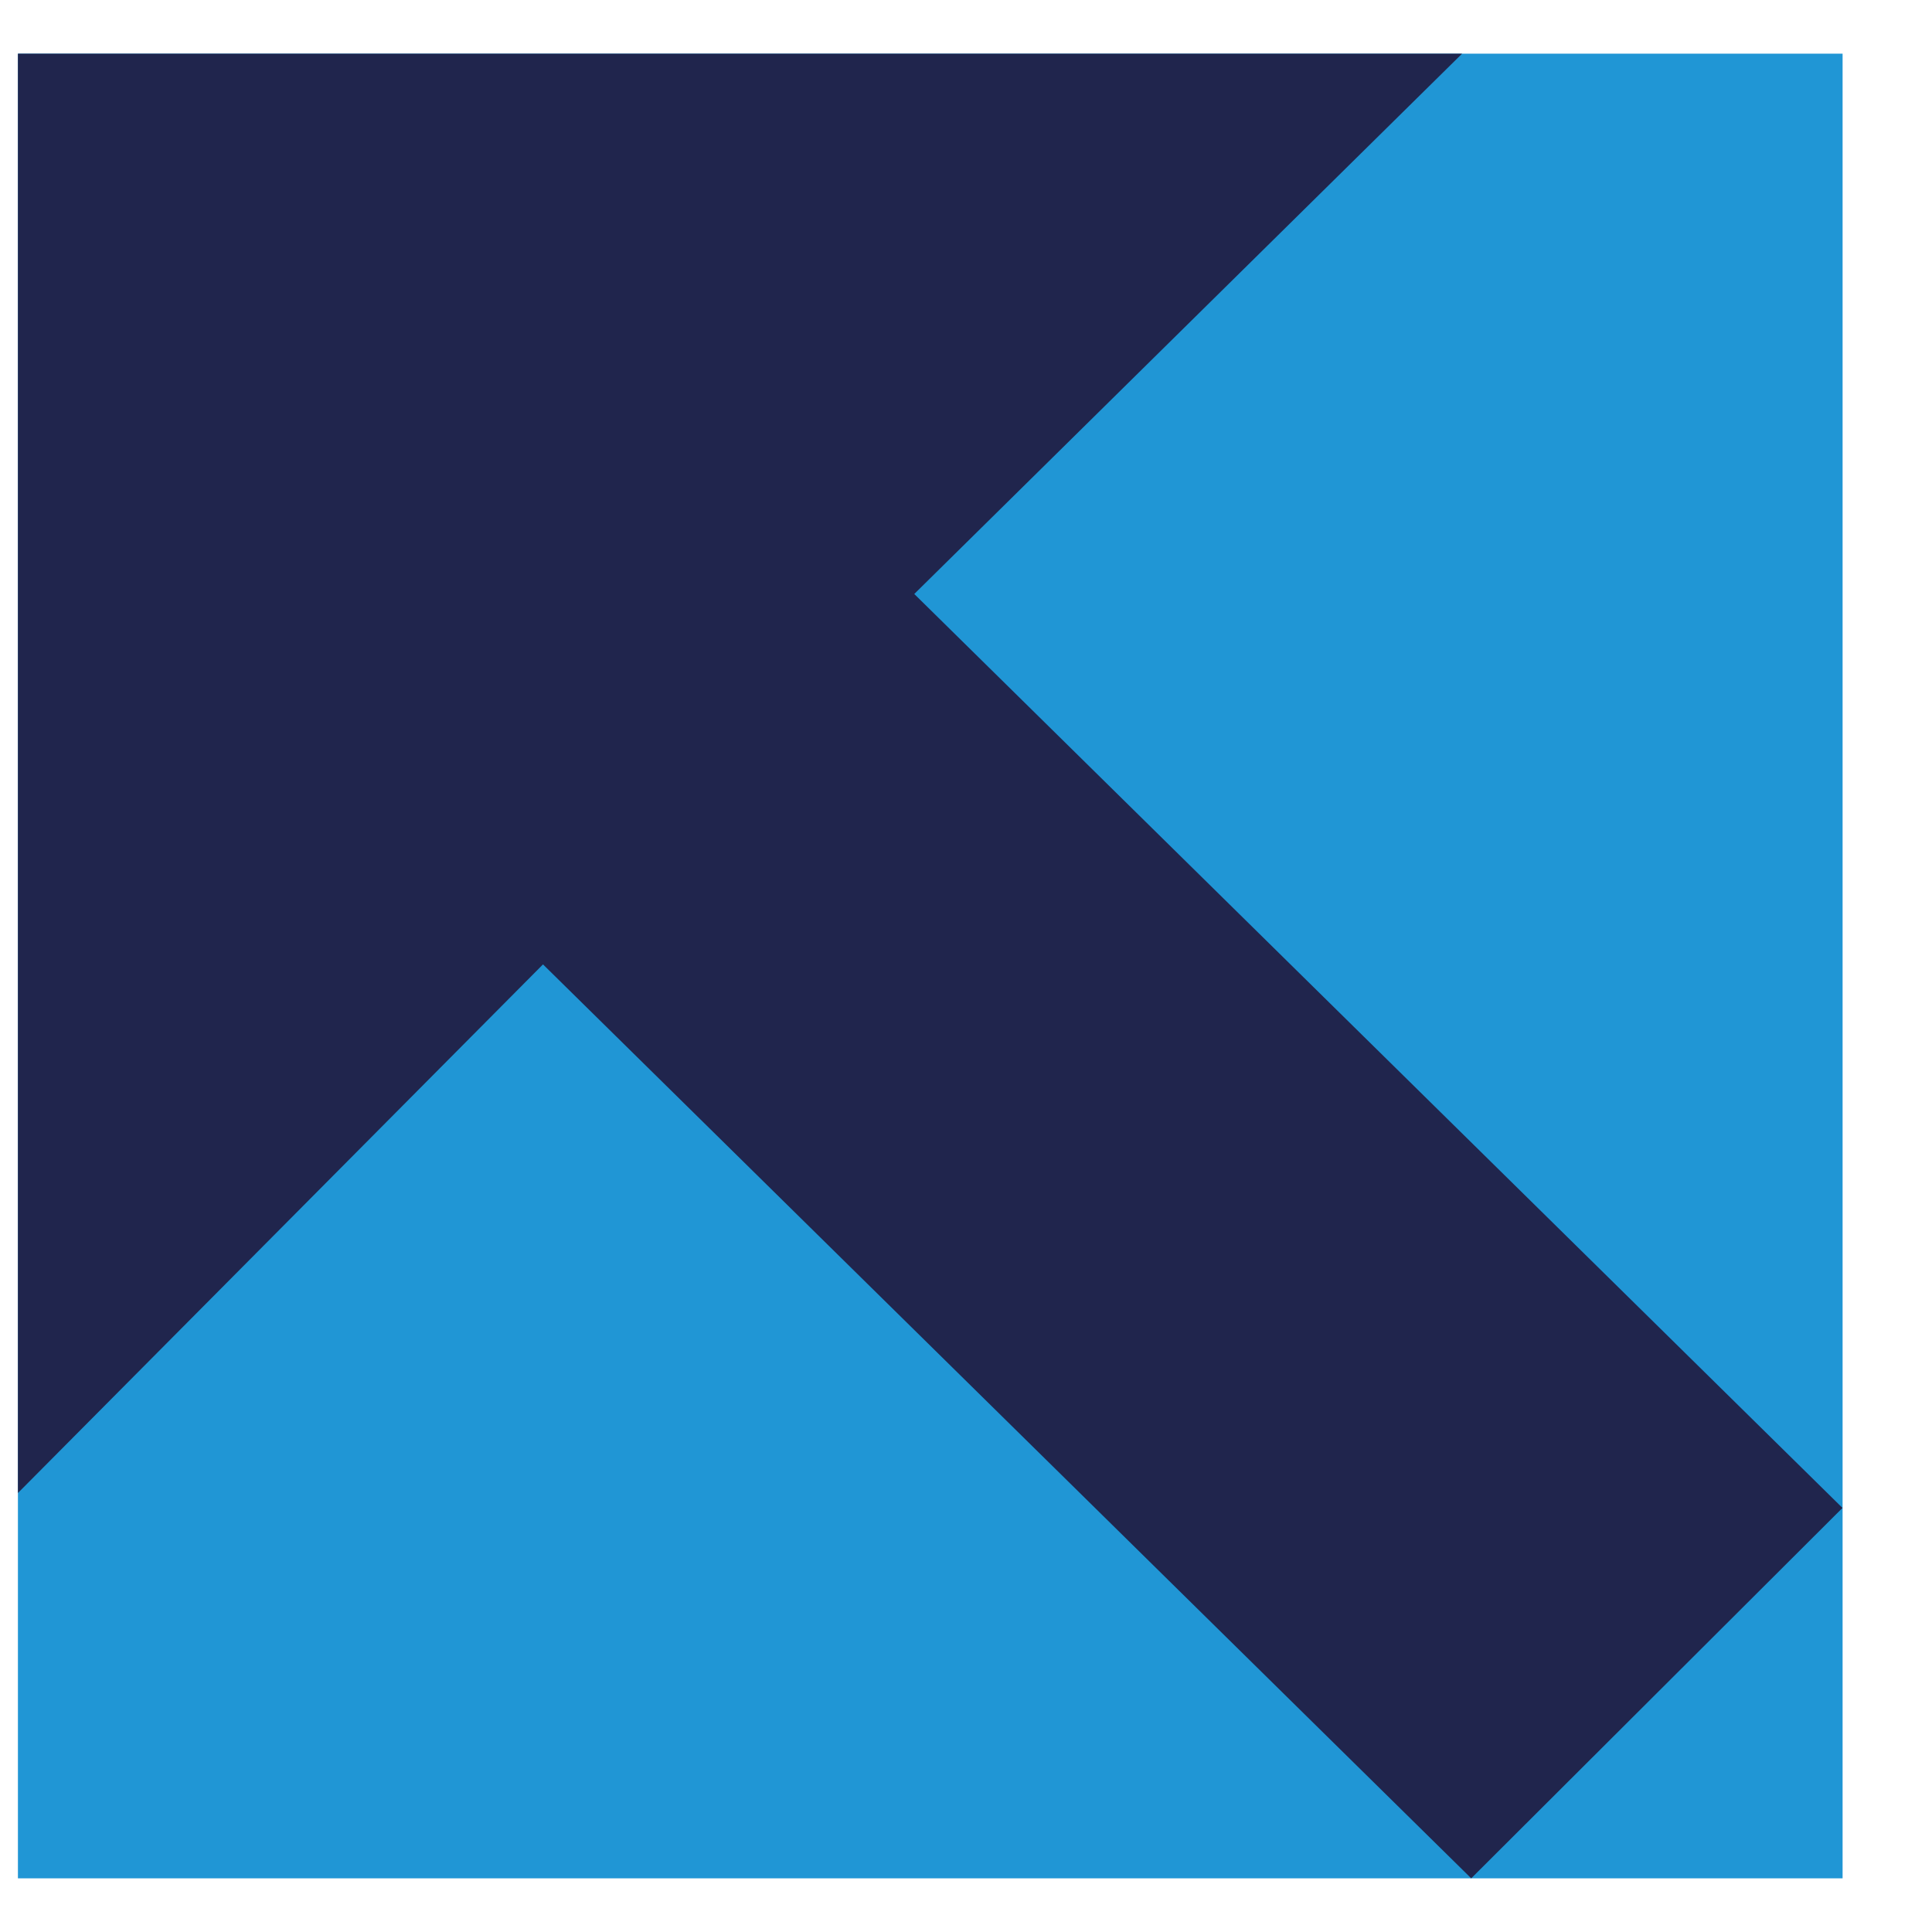
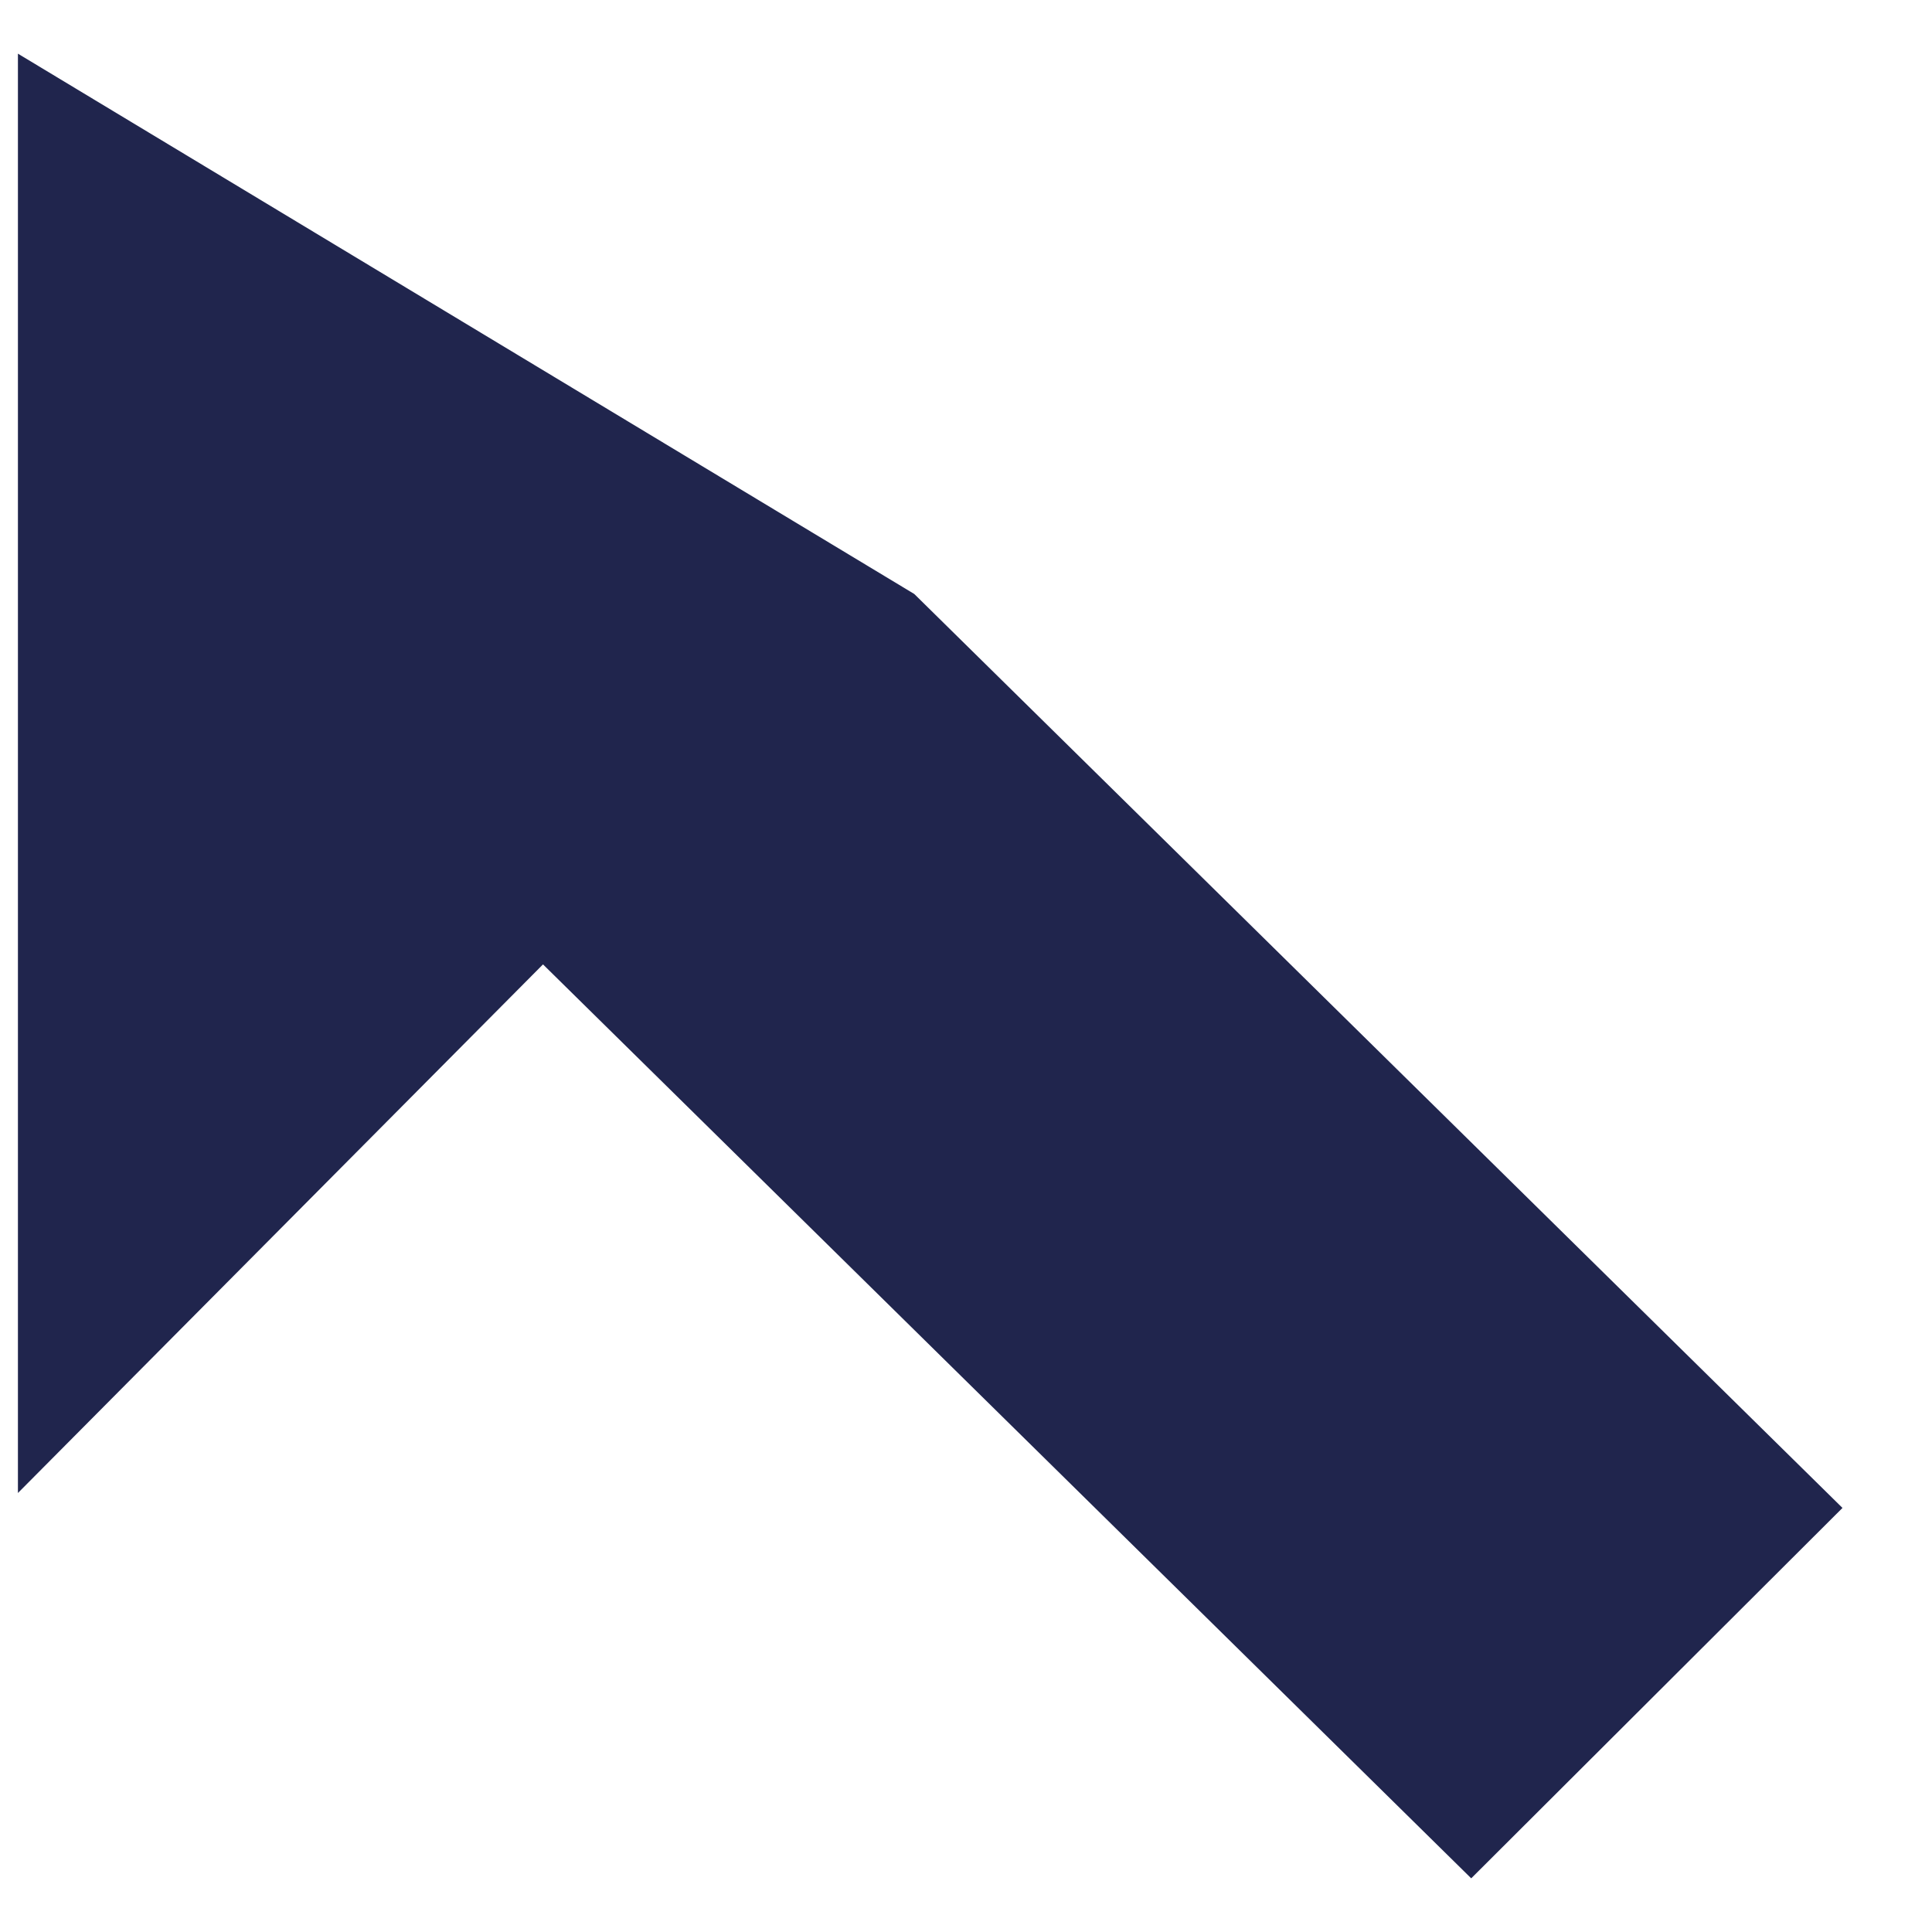
<svg xmlns="http://www.w3.org/2000/svg" width="18" height="18" viewBox="0 0 18 18" fill="none">
-   <rect width="17" height="17" transform="translate(0.167 17.5) rotate(-90)" fill="#2096D5" />
-   <path d="M0.167 0.5L0.167 13.91L5.059 8.985L13.707 17.5L17.166 14.049L8.518 5.534L13.622 0.5L0.167 0.5Z" fill="#20254D" />
+   <path d="M0.167 0.5L0.167 13.91L5.059 8.985L13.707 17.5L17.166 14.049L8.518 5.534L0.167 0.5Z" fill="#20254D" />
</svg>